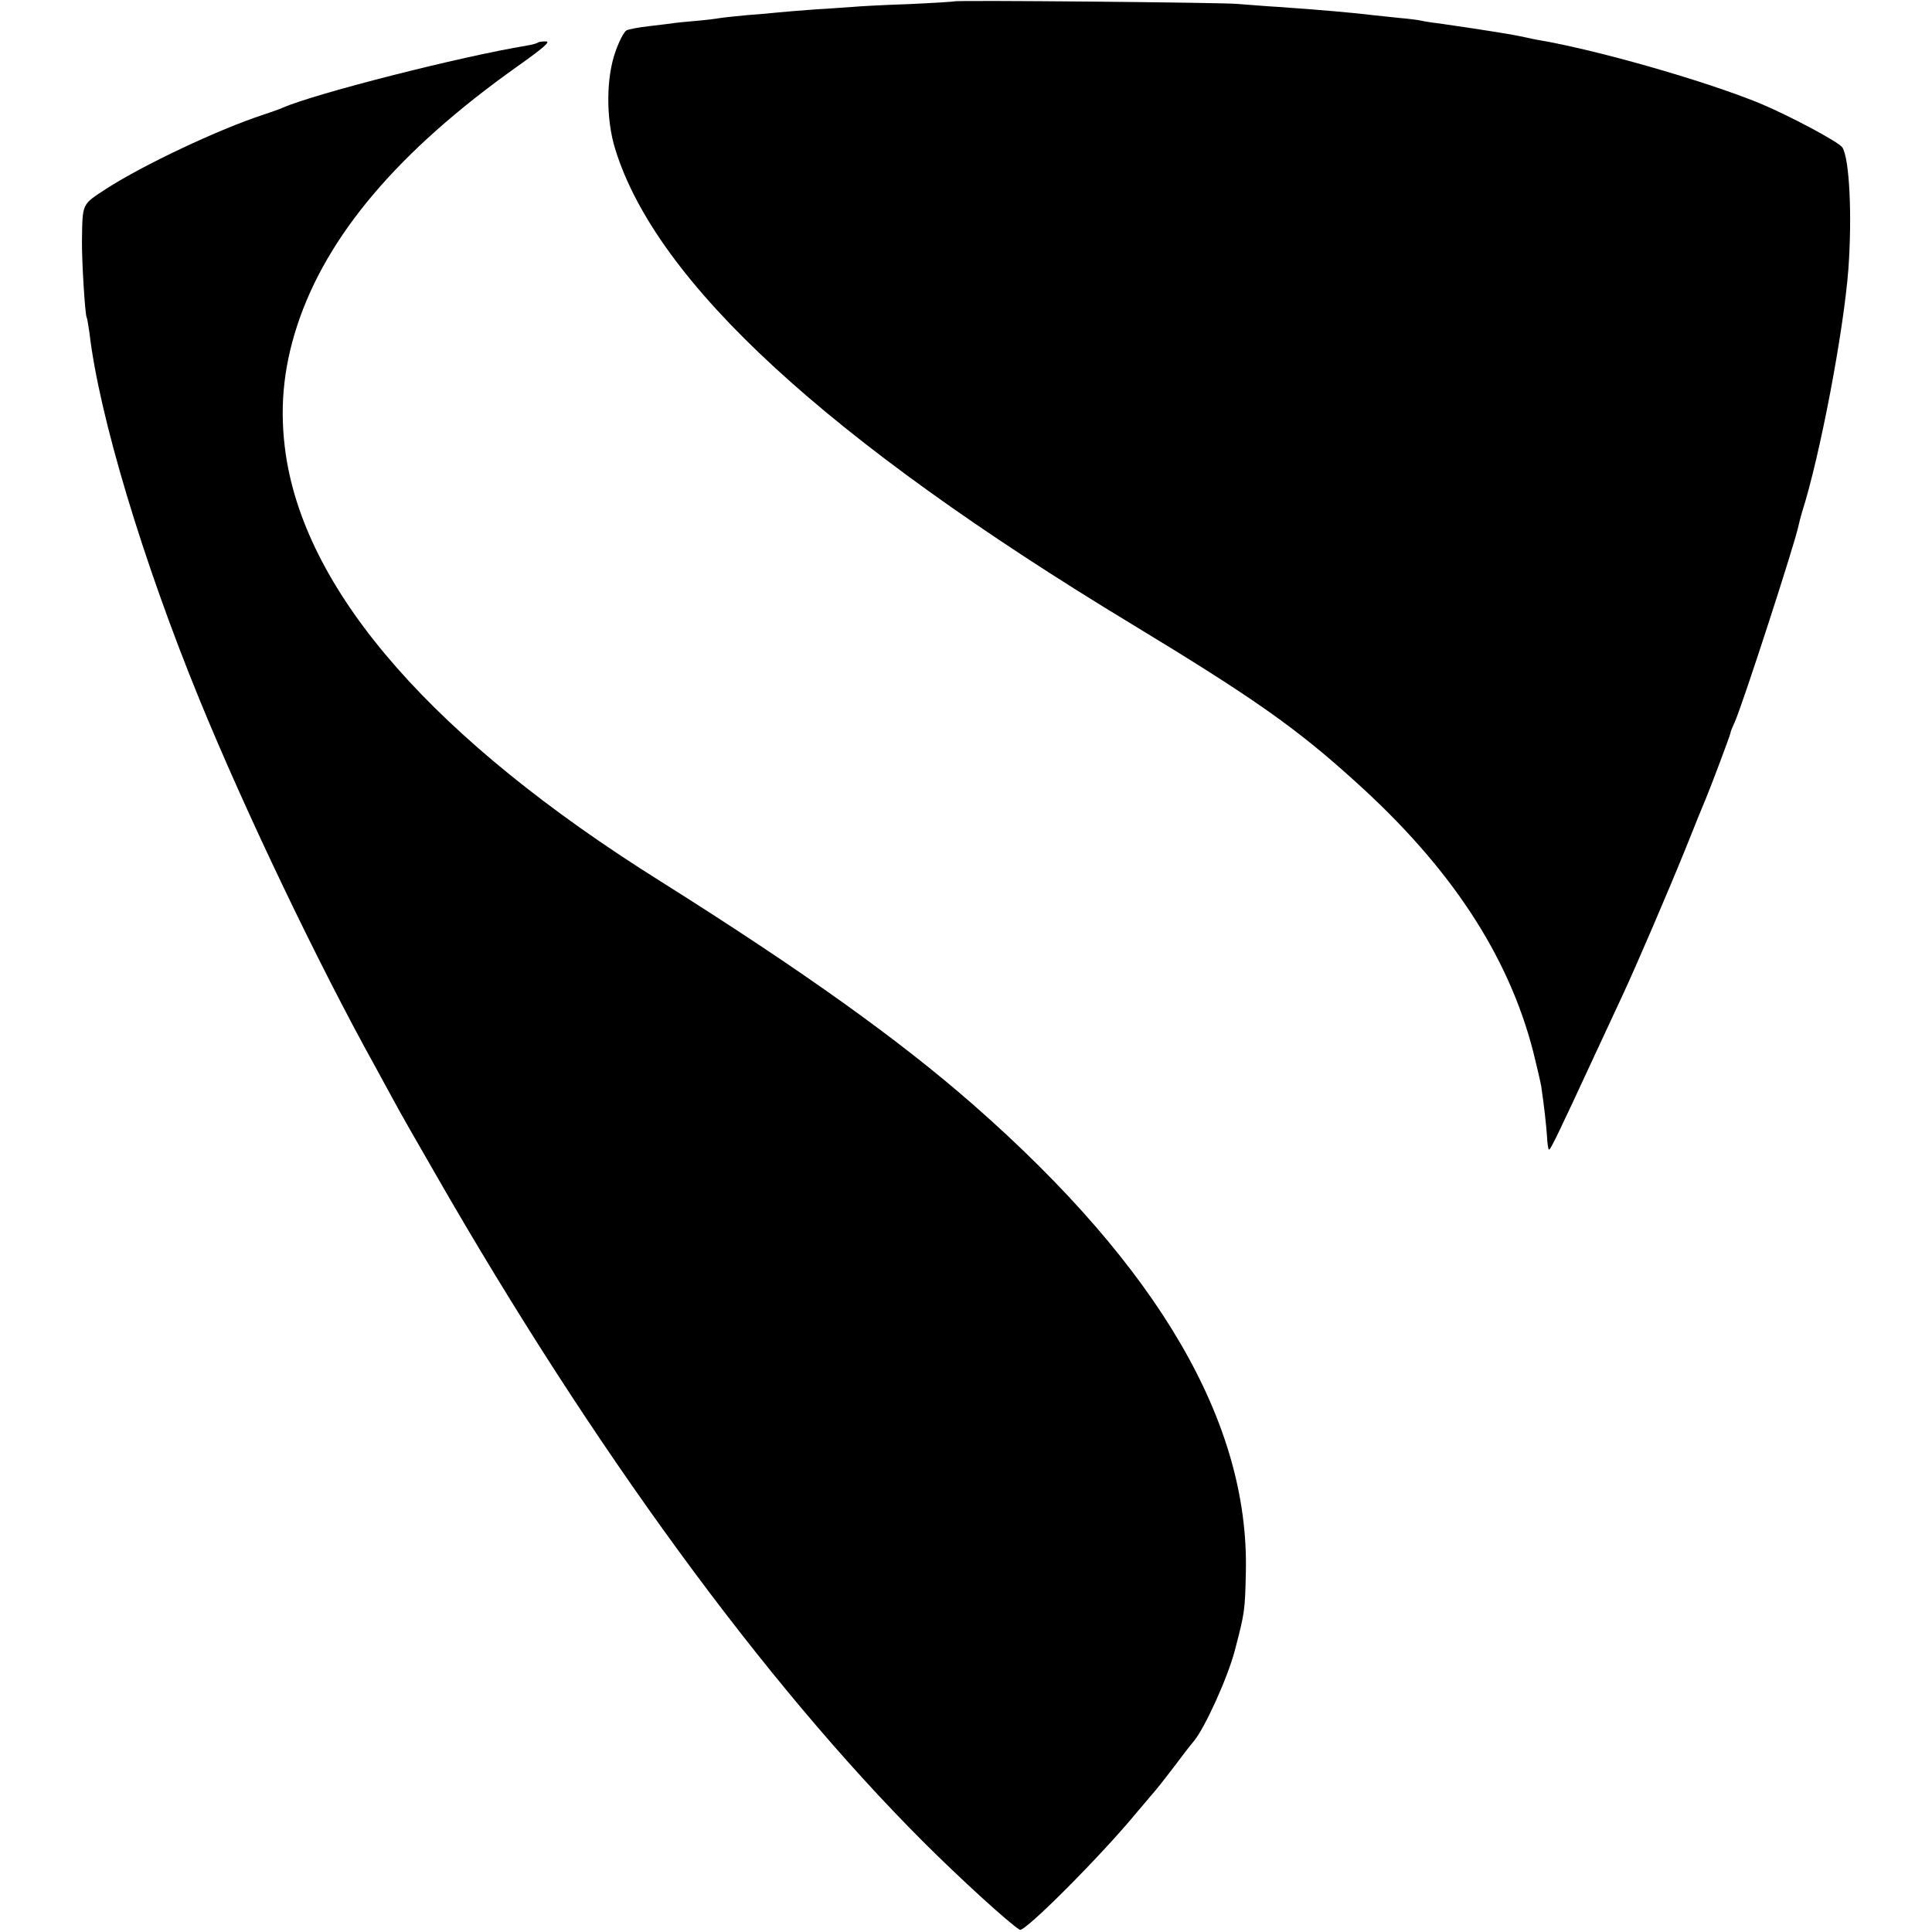
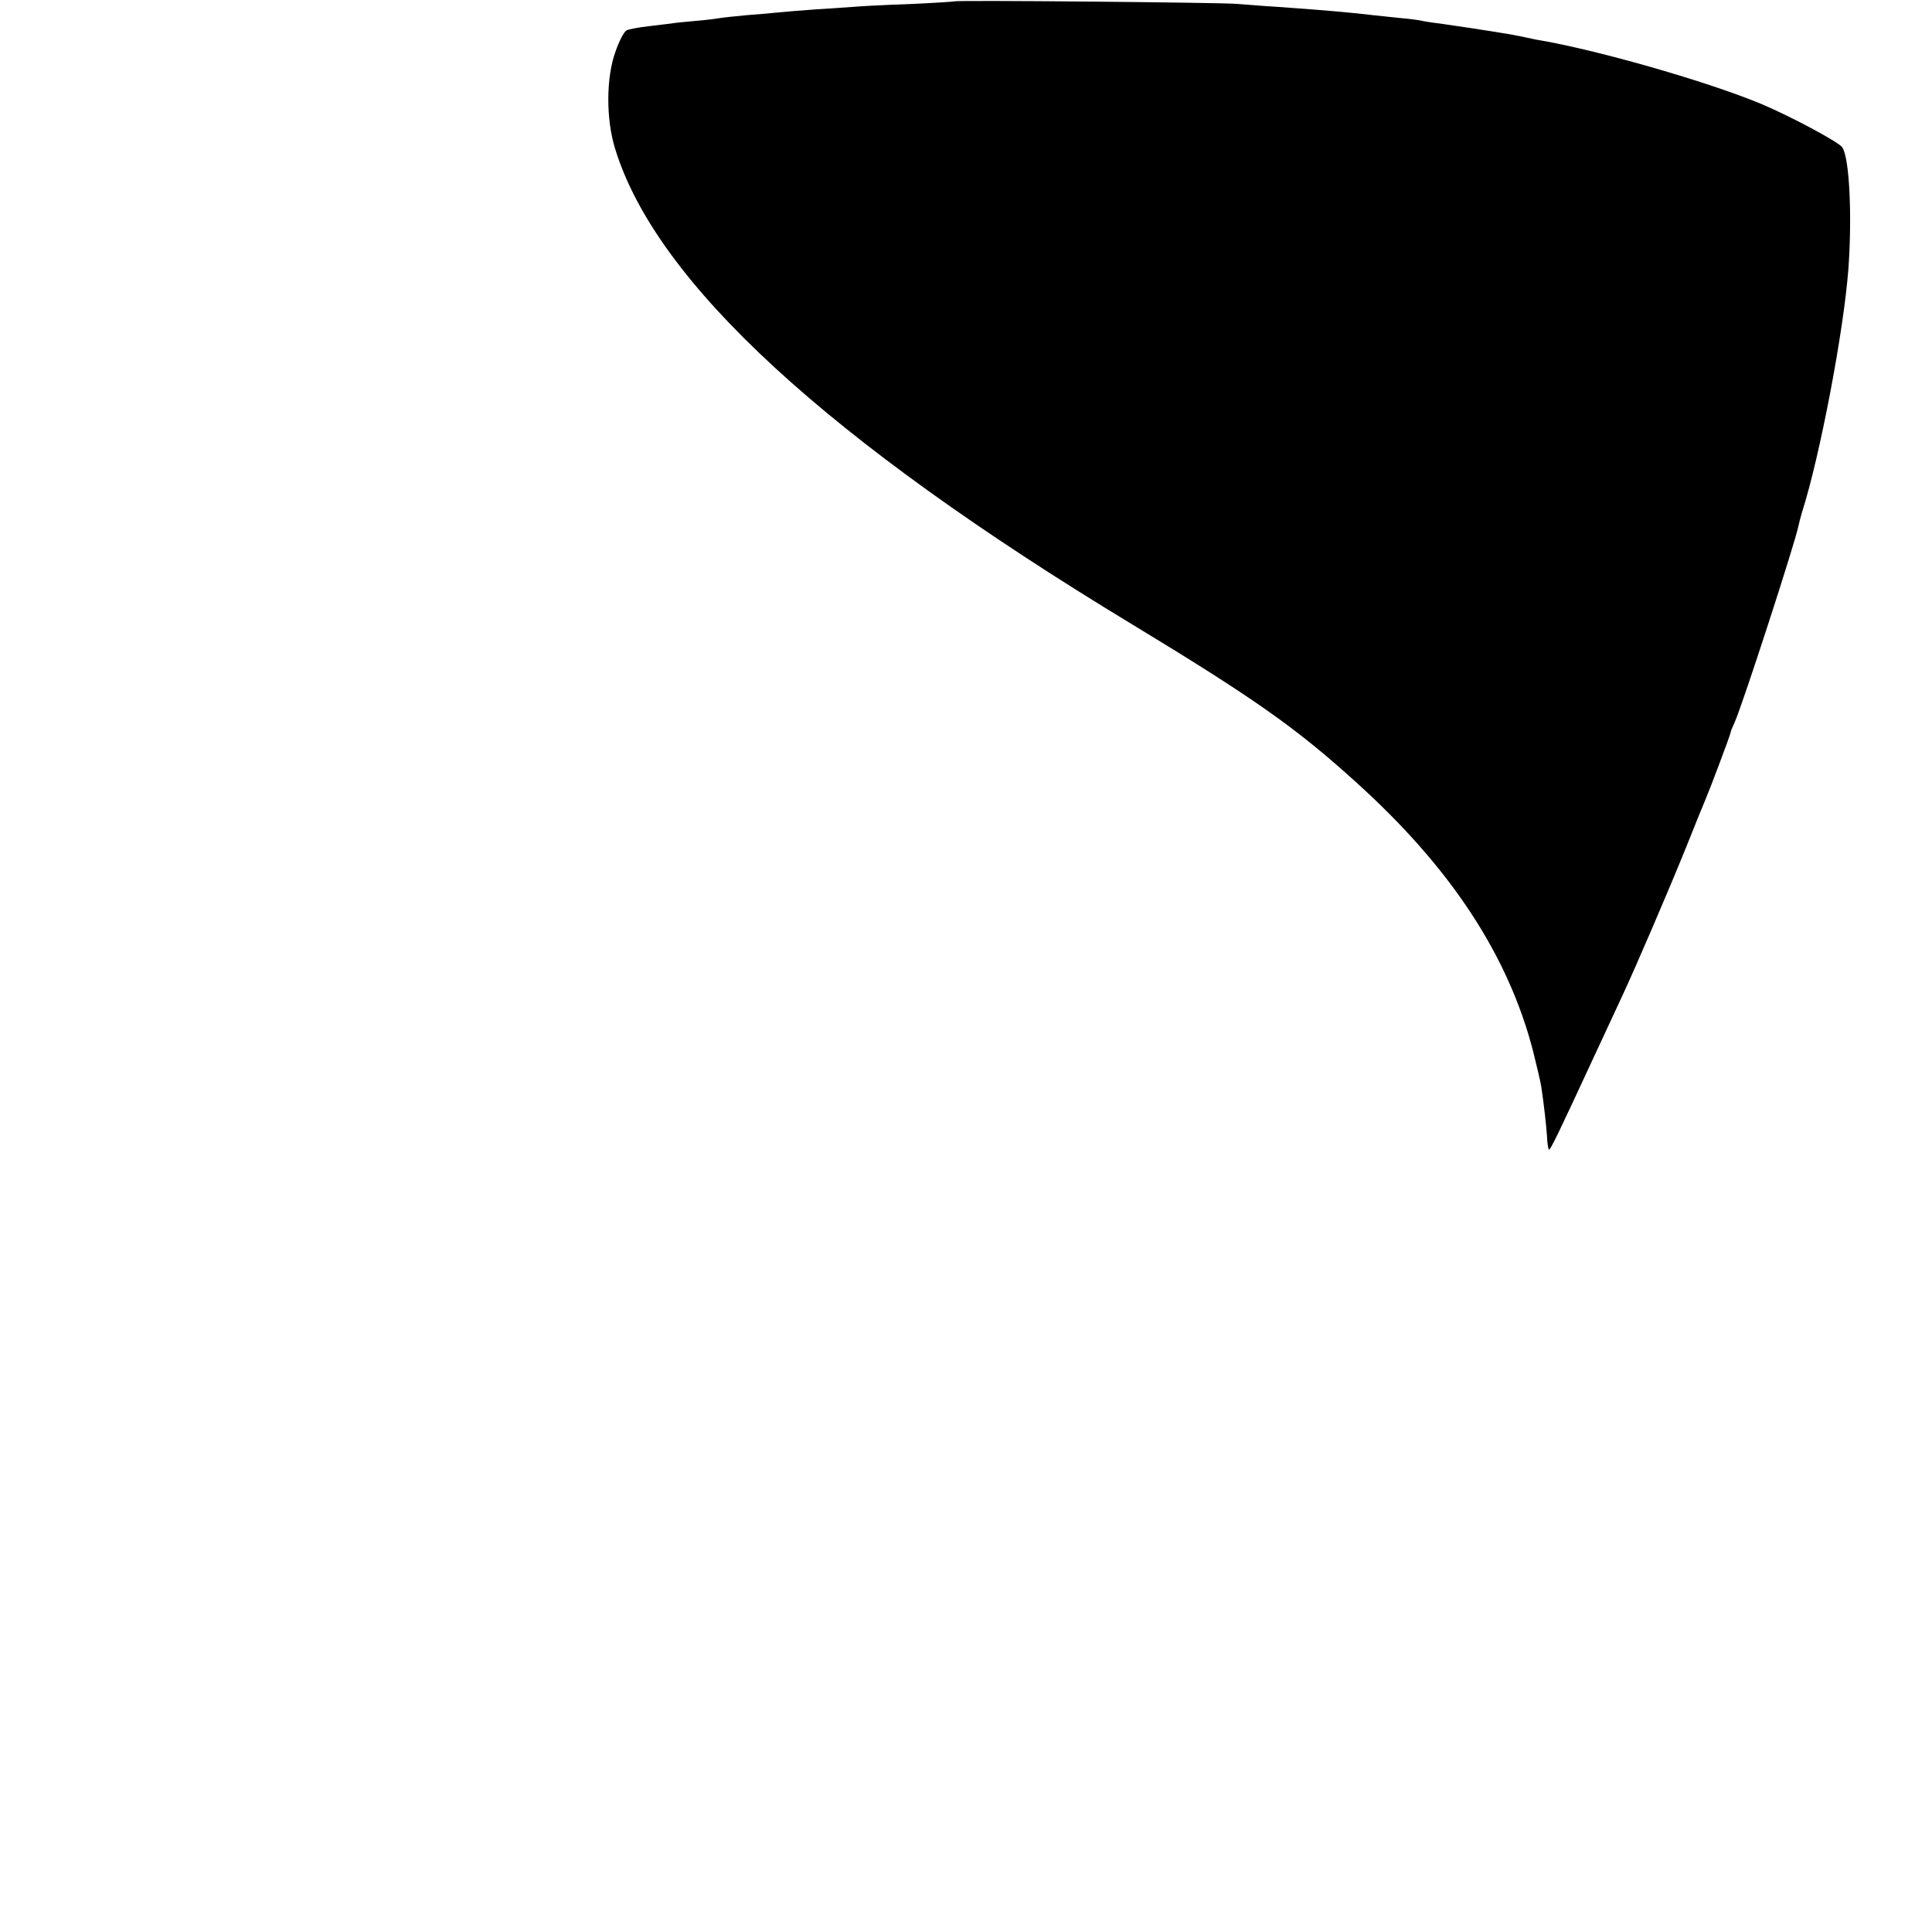
<svg xmlns="http://www.w3.org/2000/svg" version="1.0" width="933.333" height="933.333" viewBox="0 0 700 700">
  <path d="M345.8.5c-.2.1-7.7.6-16.8 1-9.1.3-18.1.8-20 1-1.9.1-8 .6-13.5.9-5.5.4-11.6.9-13.5 1.1-1.9.2-7.1.7-11.5 1-4.4.4-8.9.9-10 1.1-1.1.2-5 .7-8.7 1-3.6.3-7.5.7-8.5.9-1 .1-4.7.6-8.3 1-3.6.4-7.2 1.1-8 1.5-.9.5-2.7 3.9-4 7.7-3.4 9.4-3.5 24.4-.1 35.3 14.9 48.4 76.9 105.4 187.1 172.1 44.2 26.8 59.6 37.6 81.2 57.2 34.4 31 55.3 62.8 64.3 97.7 1.3 5.2 2.6 10.8 2.9 12.5 1 6.7 1.8 13.8 2.1 18.1.1 2.4.4 4.7.7 4.9.4.5 3.4-5.7 16.5-34 4.1-8.8 8.6-18.5 10-21.5 5-10.7 16.6-37.7 23-53.5 3.5-8.8 6.8-16.9 7.3-18 1.7-4 9-23.4 9-24 0-.4.7-2.1 1.5-3.8 2.8-6.2 21.8-64.7 23.1-71.1.2-1 .8-3.3 1.3-5 6.5-20.3 15.1-65.6 16.8-88.1 1.4-19.3.4-40.2-2.2-44.1-1.2-1.9-18.8-11.3-29.5-15.8-19.6-8.1-58.2-19.2-80-23-1.4-.2-3.6-.7-5-1-1.4-.3-3.8-.8-5.5-1.1-8.3-1.4-21.6-3.4-26-4-2.7-.3-5.7-.8-6.5-1-.8-.2-4.4-.7-8-1-3.6-.4-7.8-.8-9.5-1-6.3-.8-19.7-2-34.5-3-5.2-.3-12-.9-15-1.1C442 .9 346.3 0 345.8.5z" />
-   <path d="M194.9 15.4c-.3.3-2 .8-3.9 1.1-24.3 4-76.8 17.4-88.5 22.5-1.1.5-4.2 1.6-6.9 2.5-16.3 5.3-43.8 18.3-57.1 26.9-8.9 5.8-8.6 5.1-8.8 18.6-.1 7.4 1.1 26.9 1.7 28 .2.3.6 2.8 1 5.5 3.5 30.2 19.4 82.9 39.9 133 16.5 40.3 42.9 95.6 63.9 133.4 1.7 3.1 4.6 8.5 6.6 12.1 1.9 3.6 8.7 15.5 15 26.4 56.9 99.2 119 184.2 176.8 242 13.2 13.2 31.3 29.7 34.9 31.8 1.7 1 29.4-26.8 42.1-42.2 1.6-1.9 4.1-4.8 5.5-6.5 1.5-1.6 5.1-6.2 8-10 2.9-3.9 6.2-8.2 7.5-9.7 4.1-5 12.3-23.2 14.8-32.8 3.6-13.8 3.7-14.3 4-28.5 1.2-54-31.5-110.2-98.5-169-27.1-23.8-62.3-48.9-113.6-81.2-81.7-51.2-128.1-104-135.7-154.3-2.4-16.1-1.1-31.1 4-46.8 10.7-32.8 36.7-63.5 79.8-94.1 9.6-6.8 12.2-9.1 10.4-9.1-1.4 0-2.7.2-2.9.4z" />
</svg>